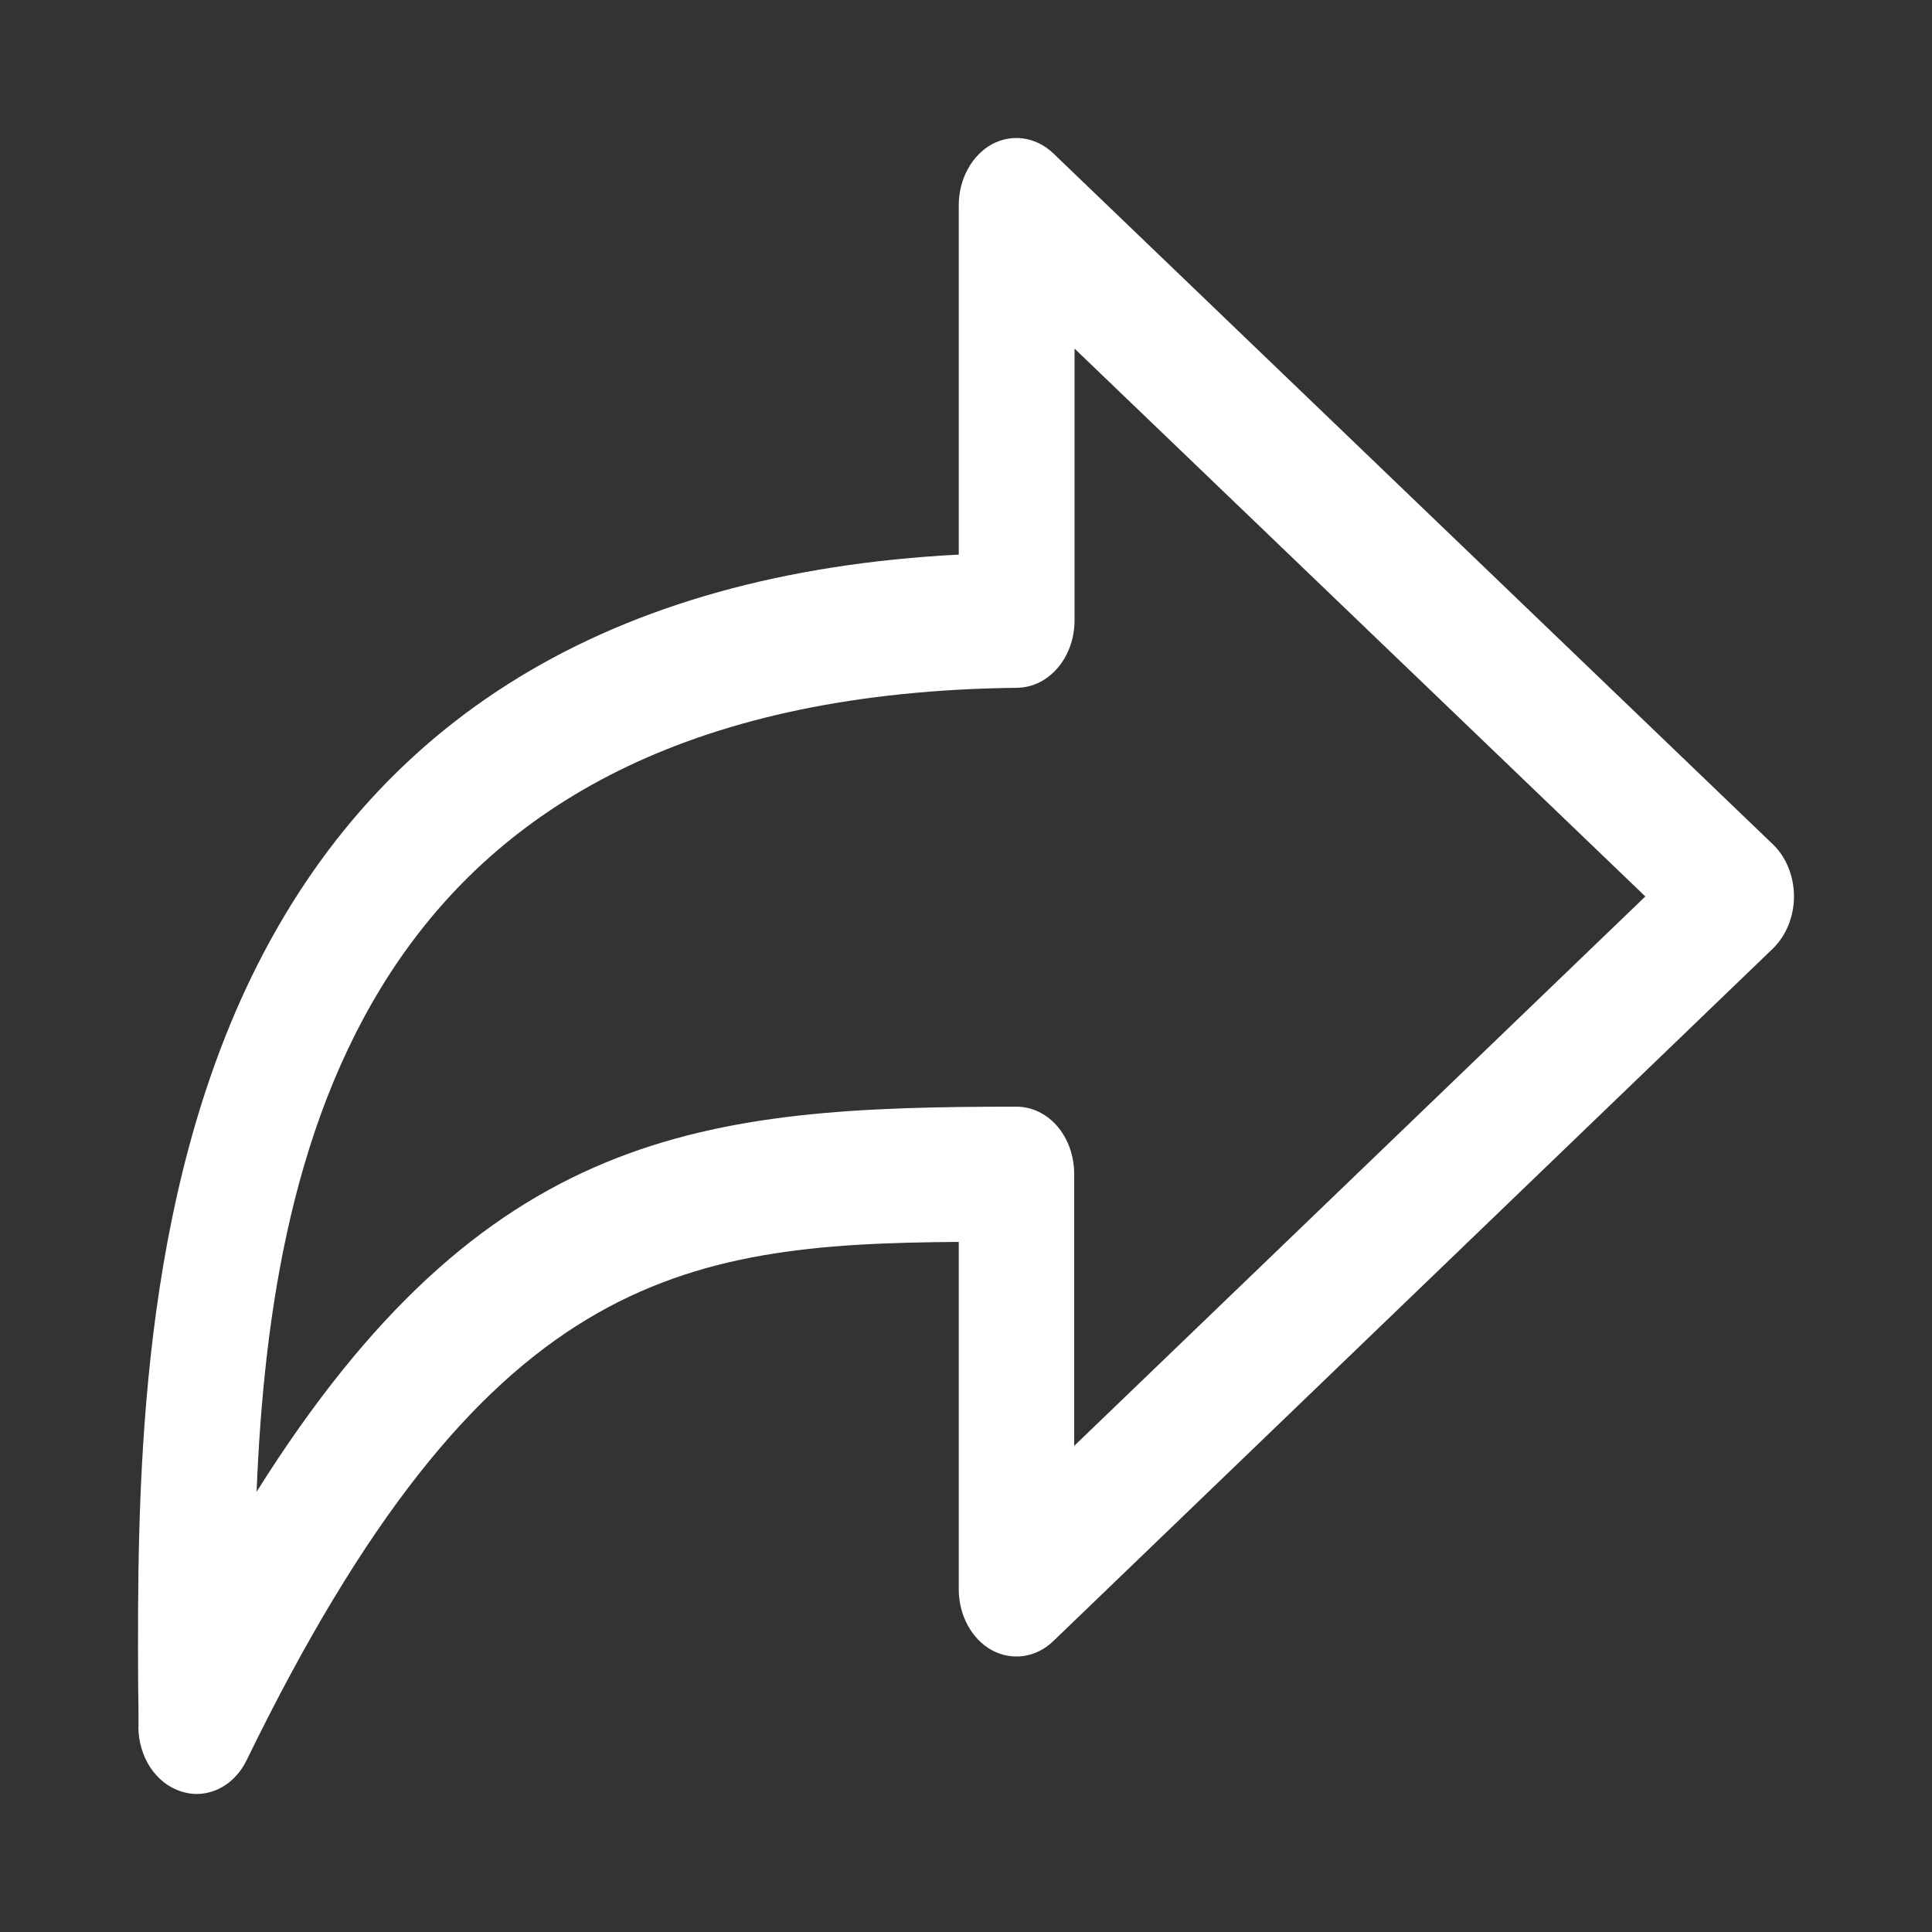
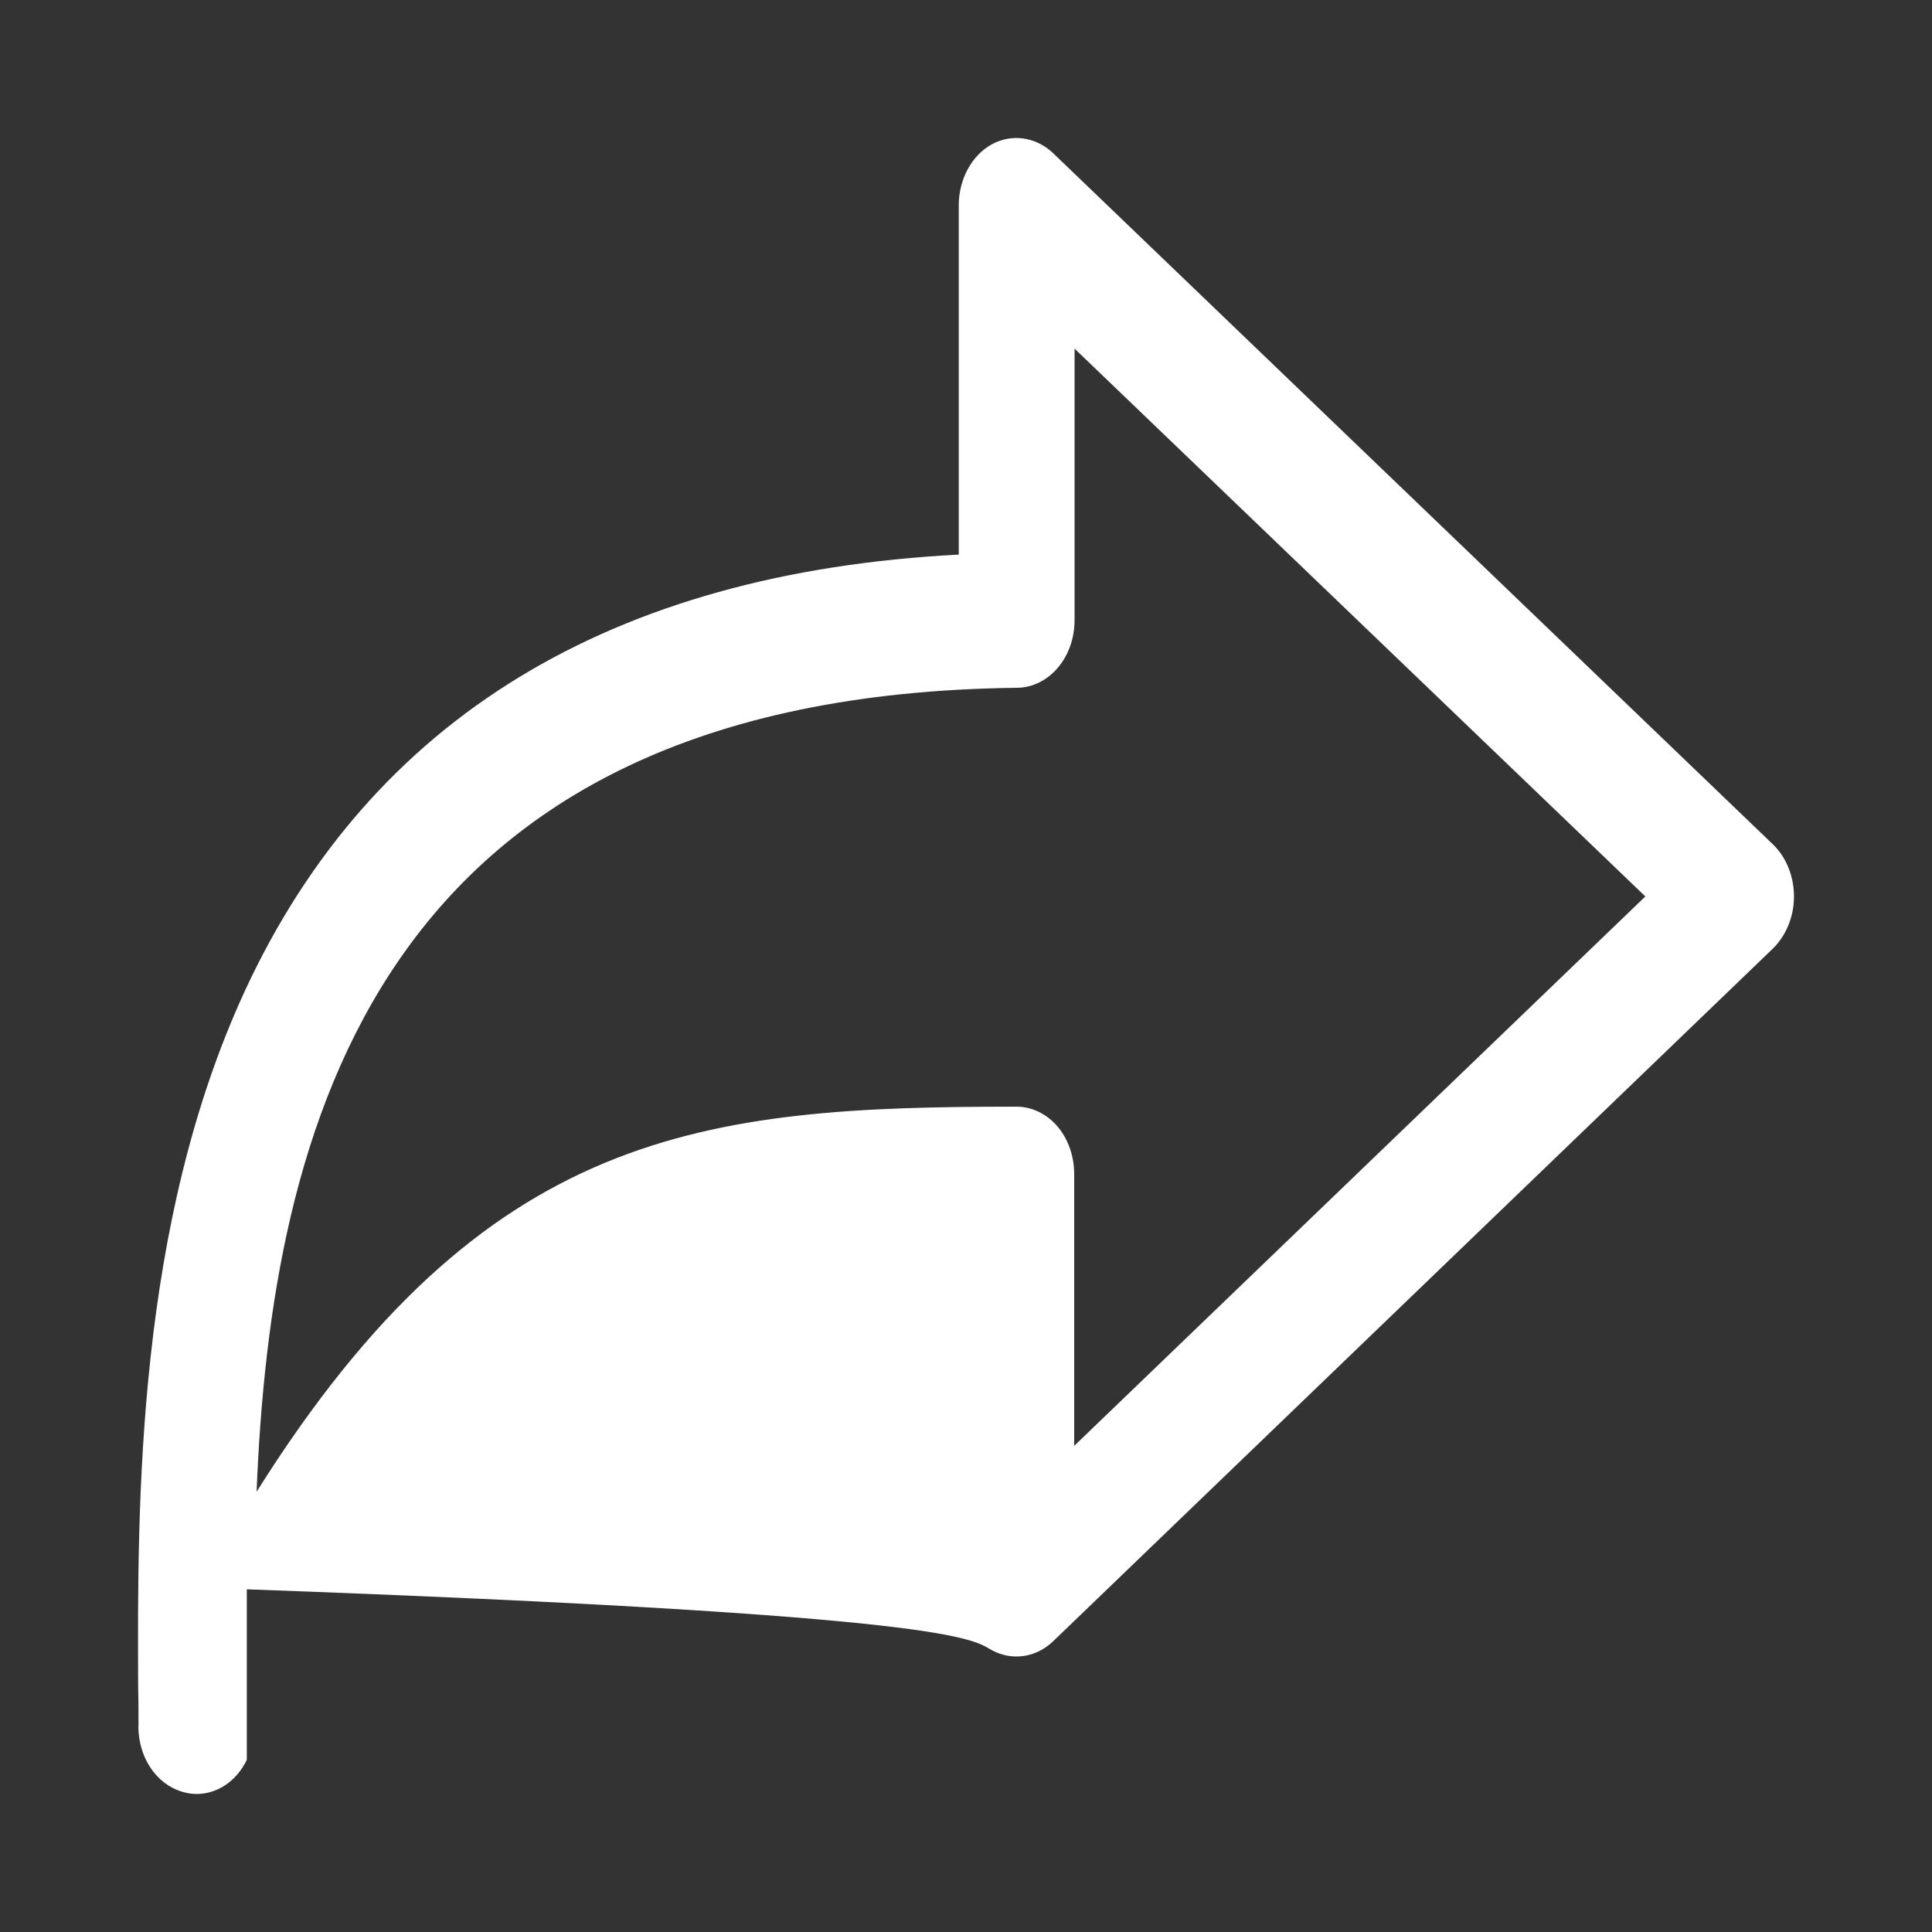
<svg xmlns="http://www.w3.org/2000/svg" width="16" height="16" viewBox="0 0 16 16" fill="none">
  <rect x="0" y="0" width="16" height="16" fill="#333333" stroke="none" />
-   <path d="M1.146 14.297C1.146 14.551 1.291 14.772 1.504 14.837C1.546 14.85 1.585 14.857 1.627 14.857C1.798 14.857 1.958 14.753 2.044 14.574C4.002 10.555 5.622 10.301 7.94 10.285V13.162C7.94 13.376 8.047 13.575 8.214 13.666C8.382 13.757 8.581 13.728 8.723 13.591L14.684 7.854C14.793 7.746 14.857 7.59 14.857 7.424C14.857 7.258 14.793 7.099 14.684 6.994L8.723 1.27C8.581 1.134 8.382 1.104 8.214 1.195C8.047 1.287 7.94 1.485 7.94 1.7V4.593C5.06 4.742 3.076 5.953 2.033 8.195C1.13 10.141 1.138 12.436 1.144 13.952C1.147 14.069 1.147 14.186 1.147 14.297H1.146ZM8.424 5.696C8.687 5.692 8.899 5.445 8.899 5.136V2.887L13.626 7.424L8.896 11.974V9.722C8.896 9.575 8.846 9.432 8.757 9.328C8.667 9.223 8.544 9.165 8.418 9.165C5.828 9.165 4.018 9.341 2.125 12.354C2.245 9.383 3.081 5.757 8.424 5.696H8.424Z" fill="white" />
+   <path d="M1.146 14.297C1.146 14.551 1.291 14.772 1.504 14.837C1.546 14.85 1.585 14.857 1.627 14.857C1.798 14.857 1.958 14.753 2.044 14.574V13.162C7.94 13.376 8.047 13.575 8.214 13.666C8.382 13.757 8.581 13.728 8.723 13.591L14.684 7.854C14.793 7.746 14.857 7.59 14.857 7.424C14.857 7.258 14.793 7.099 14.684 6.994L8.723 1.27C8.581 1.134 8.382 1.104 8.214 1.195C8.047 1.287 7.94 1.485 7.94 1.7V4.593C5.06 4.742 3.076 5.953 2.033 8.195C1.13 10.141 1.138 12.436 1.144 13.952C1.147 14.069 1.147 14.186 1.147 14.297H1.146ZM8.424 5.696C8.687 5.692 8.899 5.445 8.899 5.136V2.887L13.626 7.424L8.896 11.974V9.722C8.896 9.575 8.846 9.432 8.757 9.328C8.667 9.223 8.544 9.165 8.418 9.165C5.828 9.165 4.018 9.341 2.125 12.354C2.245 9.383 3.081 5.757 8.424 5.696H8.424Z" fill="white" />
</svg>